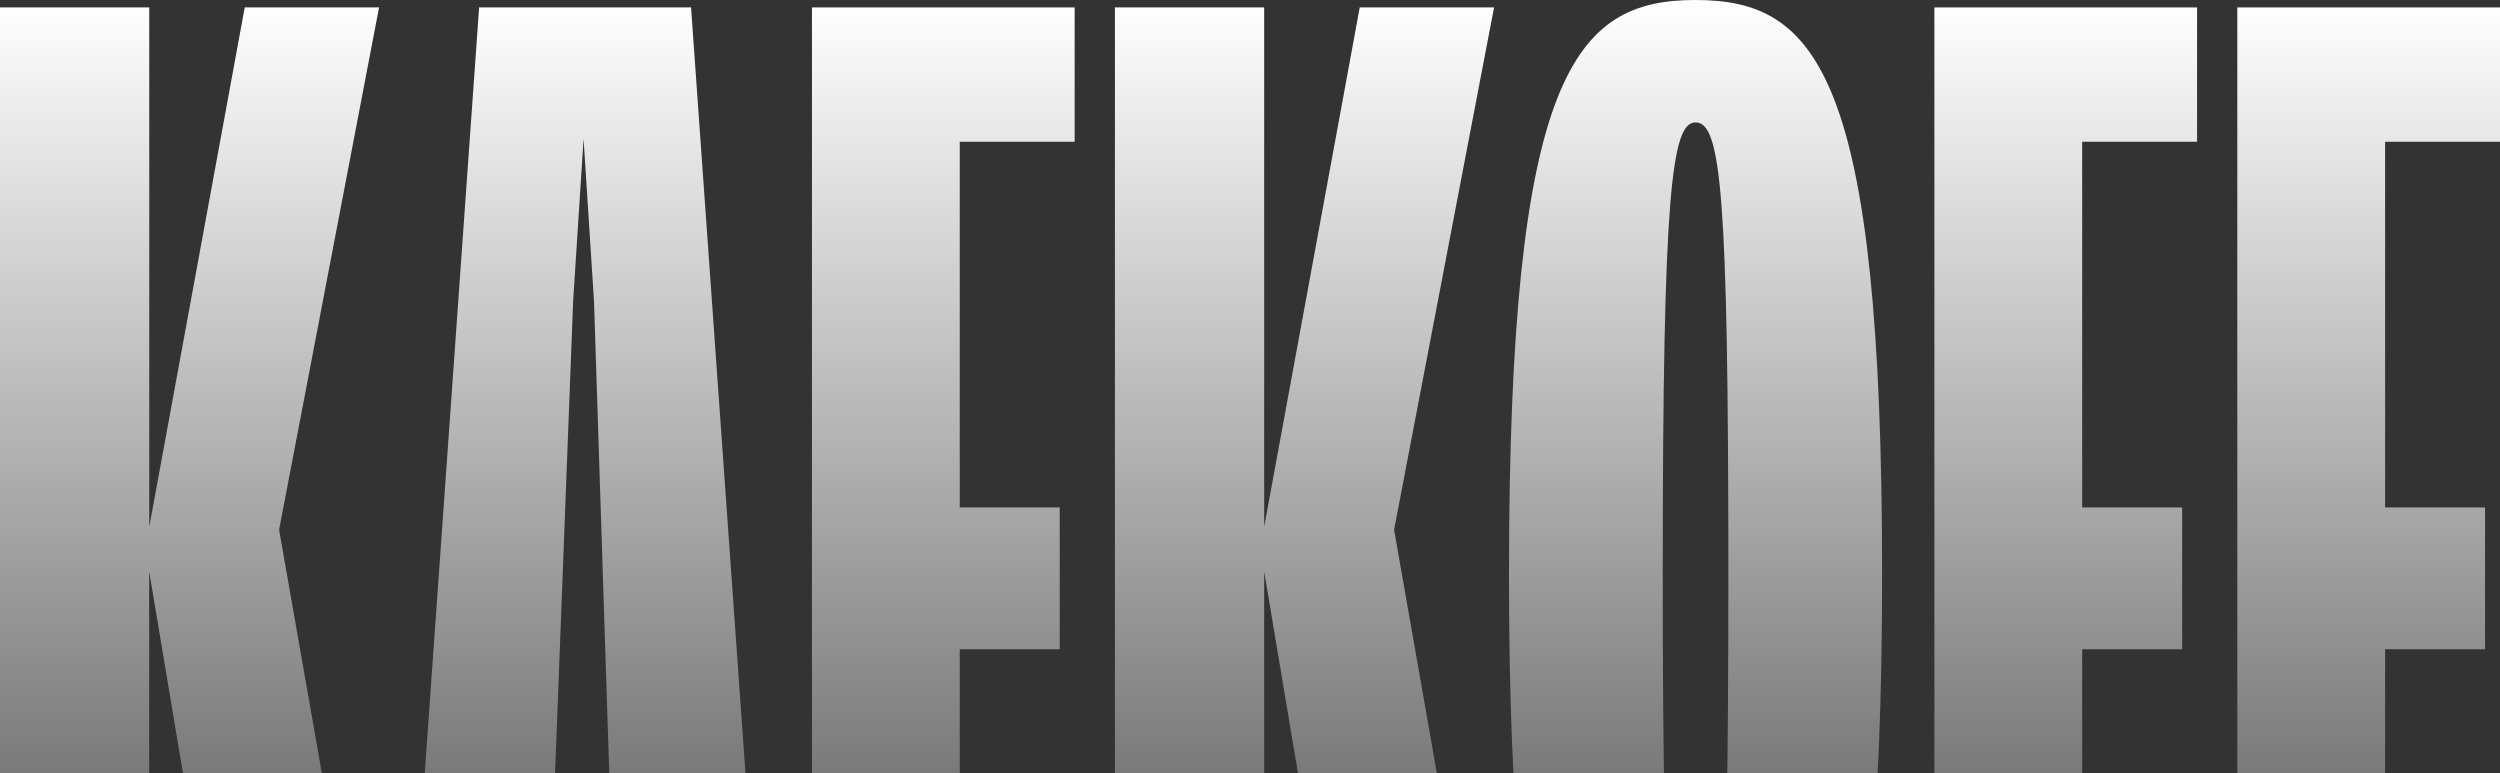
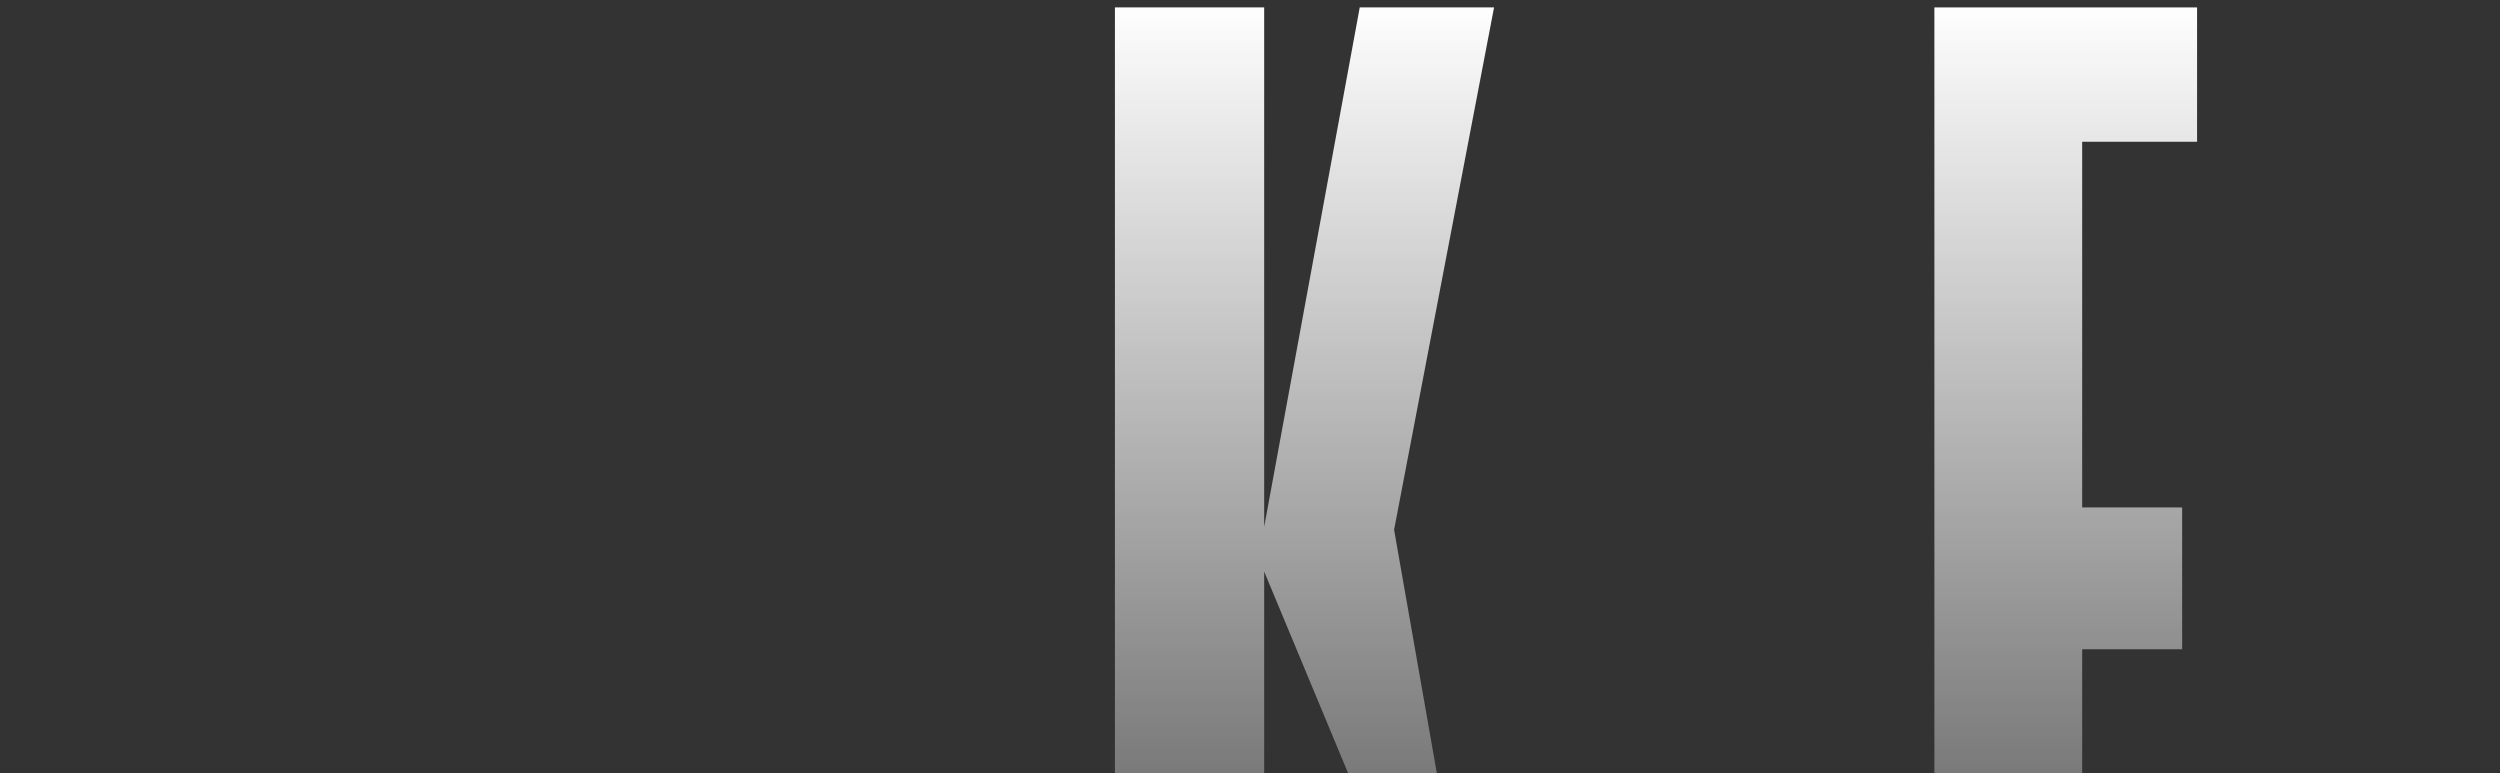
<svg xmlns="http://www.w3.org/2000/svg" width="1190" height="368" viewBox="0 0 1190 368" fill="none">
  <rect x="0" y="0" width="1190" height="368" fill="#333333" stroke="none" />
-   <path d="M0 3.535H71.046V250.78L116.496 3.535H180.434L132.849 252.181L184.006 543.475H116.496L71.011 272.07V543.475H0V3.535Z" fill="url(#paint0_linear_2_2437)" />
-   <path d="M328.938 3.535L367.315 543.475H296.269L293.432 448.968H261.463L257.927 543.475H189.717L228.059 3.535H328.938ZM263.564 385.065H290.561L282.753 143.527L277.78 66.073L272.808 143.527L263.564 385.065Z" fill="url(#paint1_linear_2_2437)" />
-   <path d="M386.494 543.51V3.535H511.534V67.474H456.84V241.536H504.426V309.046H456.84V543.51H386.494Z" fill="url(#paint2_linear_2_2437)" />
-   <path d="M530.702 3.535H601.748V250.78L647.233 3.535H711.172L663.586 252.181L714.743 543.475H647.233L601.748 272.07V543.475H530.702V3.535Z" fill="url(#paint3_linear_2_2437)" />
-   <path d="M807.081 0C864.612 0 895.88 34.806 895.88 273.507C895.88 512.208 864.612 547.048 807.081 547.048C749.551 547.048 718.282 512.243 718.282 273.507C718.282 34.77 749.551 0 807.081 0ZM807.081 58.266C795.701 58.266 791.464 91.671 791.464 273.542C791.464 455.412 795.736 488.817 807.081 488.817C819.161 488.817 822.698 455.412 822.698 273.542C822.698 91.671 819.161 58.266 807.081 58.266Z" fill="url(#paint4_linear_2_2437)" />
+   <path d="M530.702 3.535H601.748V250.78L647.233 3.535H711.172L663.586 252.181L714.743 543.475L601.748 272.07V543.475H530.702V3.535Z" fill="url(#paint3_linear_2_2437)" />
  <path d="M920.769 543.51V3.535H1045.81V67.474H991.115V241.536H1038.7V309.046H991.115V543.51H920.769Z" fill="url(#paint5_linear_2_2437)" />
-   <path d="M1064.96 543.51V3.535H1190V67.474H1135.31V241.536H1182.89V309.046H1135.31V543.51H1064.96Z" fill="url(#paint6_linear_2_2437)" />
  <defs>
    <linearGradient id="paint0_linear_2_2437" x1="595" y1="0" x2="595" y2="547.048" gradientUnits="userSpaceOnUse">
      <stop stop-color="white" />
      <stop offset="0.7" stop-color="white" stop-opacity="0.32" />
    </linearGradient>
    <linearGradient id="paint1_linear_2_2437" x1="595" y1="0" x2="595" y2="547.048" gradientUnits="userSpaceOnUse">
      <stop stop-color="white" />
      <stop offset="0.7" stop-color="white" stop-opacity="0.32" />
    </linearGradient>
    <linearGradient id="paint2_linear_2_2437" x1="595" y1="0" x2="595" y2="547.048" gradientUnits="userSpaceOnUse">
      <stop stop-color="white" />
      <stop offset="0.7" stop-color="white" stop-opacity="0.32" />
    </linearGradient>
    <linearGradient id="paint3_linear_2_2437" x1="595" y1="0" x2="595" y2="547.048" gradientUnits="userSpaceOnUse">
      <stop stop-color="white" />
      <stop offset="0.7" stop-color="white" stop-opacity="0.32" />
    </linearGradient>
    <linearGradient id="paint4_linear_2_2437" x1="595" y1="0" x2="595" y2="547.048" gradientUnits="userSpaceOnUse">
      <stop stop-color="white" />
      <stop offset="0.7" stop-color="white" stop-opacity="0.32" />
    </linearGradient>
    <linearGradient id="paint5_linear_2_2437" x1="595" y1="0" x2="595" y2="547.048" gradientUnits="userSpaceOnUse">
      <stop stop-color="white" />
      <stop offset="0.7" stop-color="white" stop-opacity="0.32" />
    </linearGradient>
    <linearGradient id="paint6_linear_2_2437" x1="595" y1="0" x2="595" y2="547.048" gradientUnits="userSpaceOnUse">
      <stop stop-color="white" />
      <stop offset="0.7" stop-color="white" stop-opacity="0.32" />
    </linearGradient>
  </defs>
</svg>